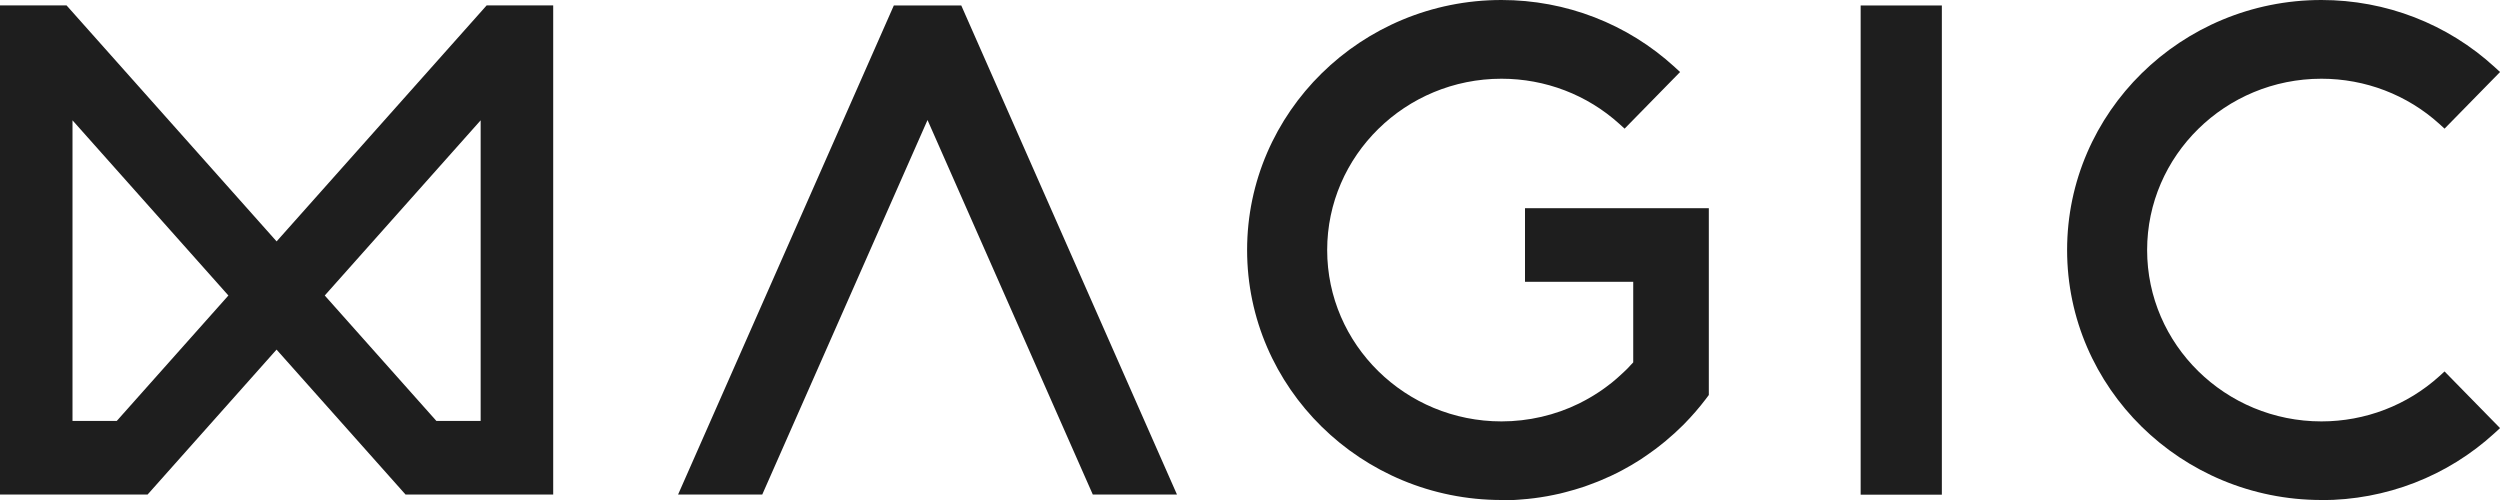
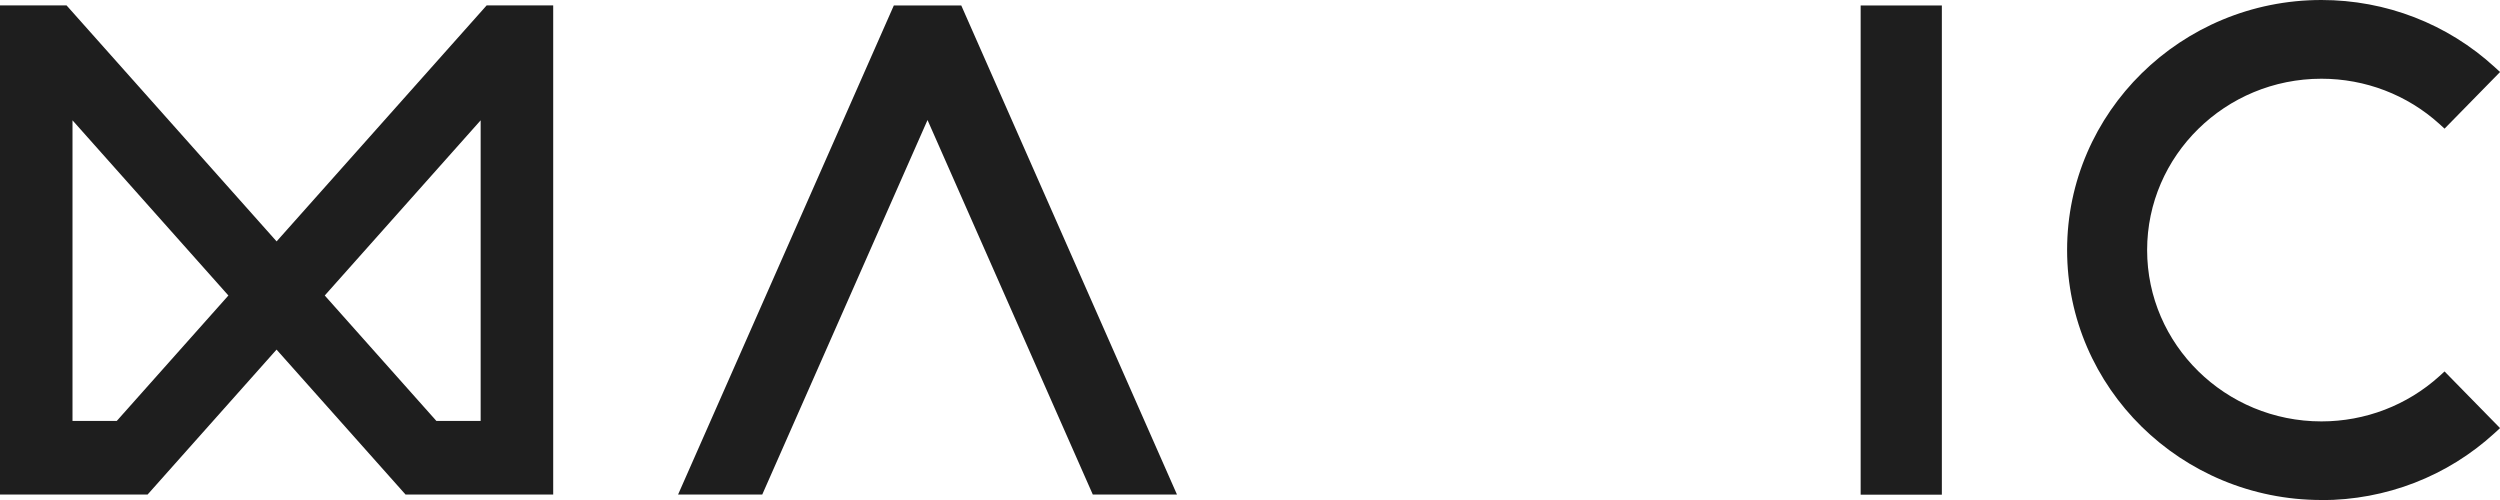
<svg xmlns="http://www.w3.org/2000/svg" width="100" height="20" viewBox="0 0 100 20" fill="none">
  <g id="MAGIC_LOGO_BLACK" clip-path="url(#clip0_706_654)">
    <path id="Vector" d="M92.858 20C87.248 20 82.684 15.514 82.684 10.001C82.684 4.488 87.248 0 92.858 0C95.436 0 97.898 0.953 99.786 2.683L100.002 2.881L97.782 5.146L97.575 4.957C96.285 3.79 94.611 3.149 92.858 3.149C89.013 3.149 85.885 6.223 85.885 10.002C85.885 13.782 89.013 16.856 92.858 16.856C94.609 16.856 96.285 16.213 97.575 15.047L97.782 14.858L100.002 17.124L99.786 17.322C97.898 19.052 95.436 20.005 92.858 20.005V20Z" fill="#1E1E1E" />
    <path id="Vector_2" d="M77.674 19.787H74.426V0.219H77.674V19.785V19.787Z" fill="#1E1E1E" />
-     <path id="Vector_3" d="M47.079 19.782H43.712L37.101 4.801L30.49 19.782H27.123L35.753 0.219H38.451L47.079 19.782Z" fill="#1E1E1E" />
-     <path id="Vector_4" d="M60.06 20C54.449 20 49.884 15.514 49.884 10.001C49.884 4.488 54.449 0 60.06 0C62.638 0 65.1 0.953 66.988 2.683L67.203 2.881L64.984 5.146L64.776 4.957C63.487 3.79 61.813 3.149 60.06 3.149C56.215 3.149 53.087 6.223 53.087 10.002C53.087 13.782 56.215 16.856 60.06 16.856C61.134 16.856 62.208 16.609 63.163 16.139C63.216 16.112 63.272 16.082 63.328 16.053L63.412 16.009C63.465 15.98 63.506 15.957 63.547 15.934L63.6 15.903C63.629 15.886 63.657 15.869 63.687 15.852C63.724 15.829 63.76 15.808 63.796 15.785C63.848 15.753 63.899 15.72 63.949 15.687C64.002 15.652 64.055 15.615 64.109 15.578C64.149 15.549 64.183 15.526 64.216 15.501C64.269 15.463 64.322 15.421 64.375 15.38L64.396 15.365C64.422 15.343 64.45 15.323 64.477 15.302C64.528 15.26 64.577 15.219 64.627 15.176L64.652 15.155C64.678 15.132 64.705 15.108 64.731 15.085C64.803 15.021 64.875 14.957 64.943 14.891L65.087 14.753C65.145 14.694 65.207 14.63 65.266 14.562L65.329 14.495V11.271H61V8.329H68.353V15.8L68.23 15.964C67.973 16.303 67.681 16.641 67.362 16.965L67.336 16.992C67.127 17.202 66.9 17.408 66.643 17.624L66.621 17.644C66.523 17.725 66.421 17.805 66.32 17.883L66.209 17.968C66.125 18.03 66.039 18.092 65.953 18.152C65.888 18.198 65.822 18.242 65.757 18.287L65.713 18.317C65.688 18.334 65.665 18.351 65.639 18.368L65.529 18.437C65.485 18.465 65.441 18.491 65.398 18.517L65.331 18.558C65.305 18.573 65.281 18.589 65.256 18.604C65.223 18.624 65.187 18.644 65.149 18.664C65.087 18.699 65.034 18.728 64.981 18.758C64.947 18.777 64.909 18.797 64.87 18.819C64.814 18.848 64.755 18.879 64.694 18.911L64.439 19.034C64.291 19.103 64.16 19.161 64.026 19.216L63.899 19.268C63.776 19.317 63.654 19.363 63.529 19.408L63.478 19.426C63.445 19.439 63.414 19.449 63.381 19.462C63.253 19.505 63.125 19.544 62.996 19.583C62.888 19.615 62.779 19.644 62.669 19.673L62.618 19.687C62.546 19.706 62.474 19.725 62.403 19.742C62.32 19.762 62.236 19.779 62.151 19.796L62.122 19.802C62.045 19.817 61.969 19.833 61.892 19.847C61.8 19.863 61.708 19.877 61.614 19.893C61.53 19.905 61.447 19.917 61.363 19.928C61.277 19.939 61.191 19.949 61.106 19.957C61.004 19.968 60.9 19.976 60.797 19.983L60.737 19.988C60.687 19.991 60.638 19.995 60.587 19.998C60.4 20.008 60.227 20.012 60.06 20.012V20Z" fill="#1E1E1E" />
+     <path id="Vector_3" d="M47.079 19.782H43.712L37.101 4.801L30.49 19.782H27.123L35.753 0.219H38.451Z" fill="#1E1E1E" />
    <path id="Vector_5" d="M22.126 19.782H16.222L11.062 13.984L5.903 19.782H0V0.215H2.661L11.064 9.656L19.467 0.215H22.128V19.782H22.126ZM17.455 16.837H19.226V4.813L12.99 11.82L17.455 16.837ZM2.9 16.837H4.671L9.136 11.82L2.9 4.813V16.837Z" fill="#1E1E1E" />
  </g>
  <defs>
    <clipPath id="clip0_706_654">
      <rect width="100" height="20" fill="white" />
    </clipPath>
  </defs>
</svg>